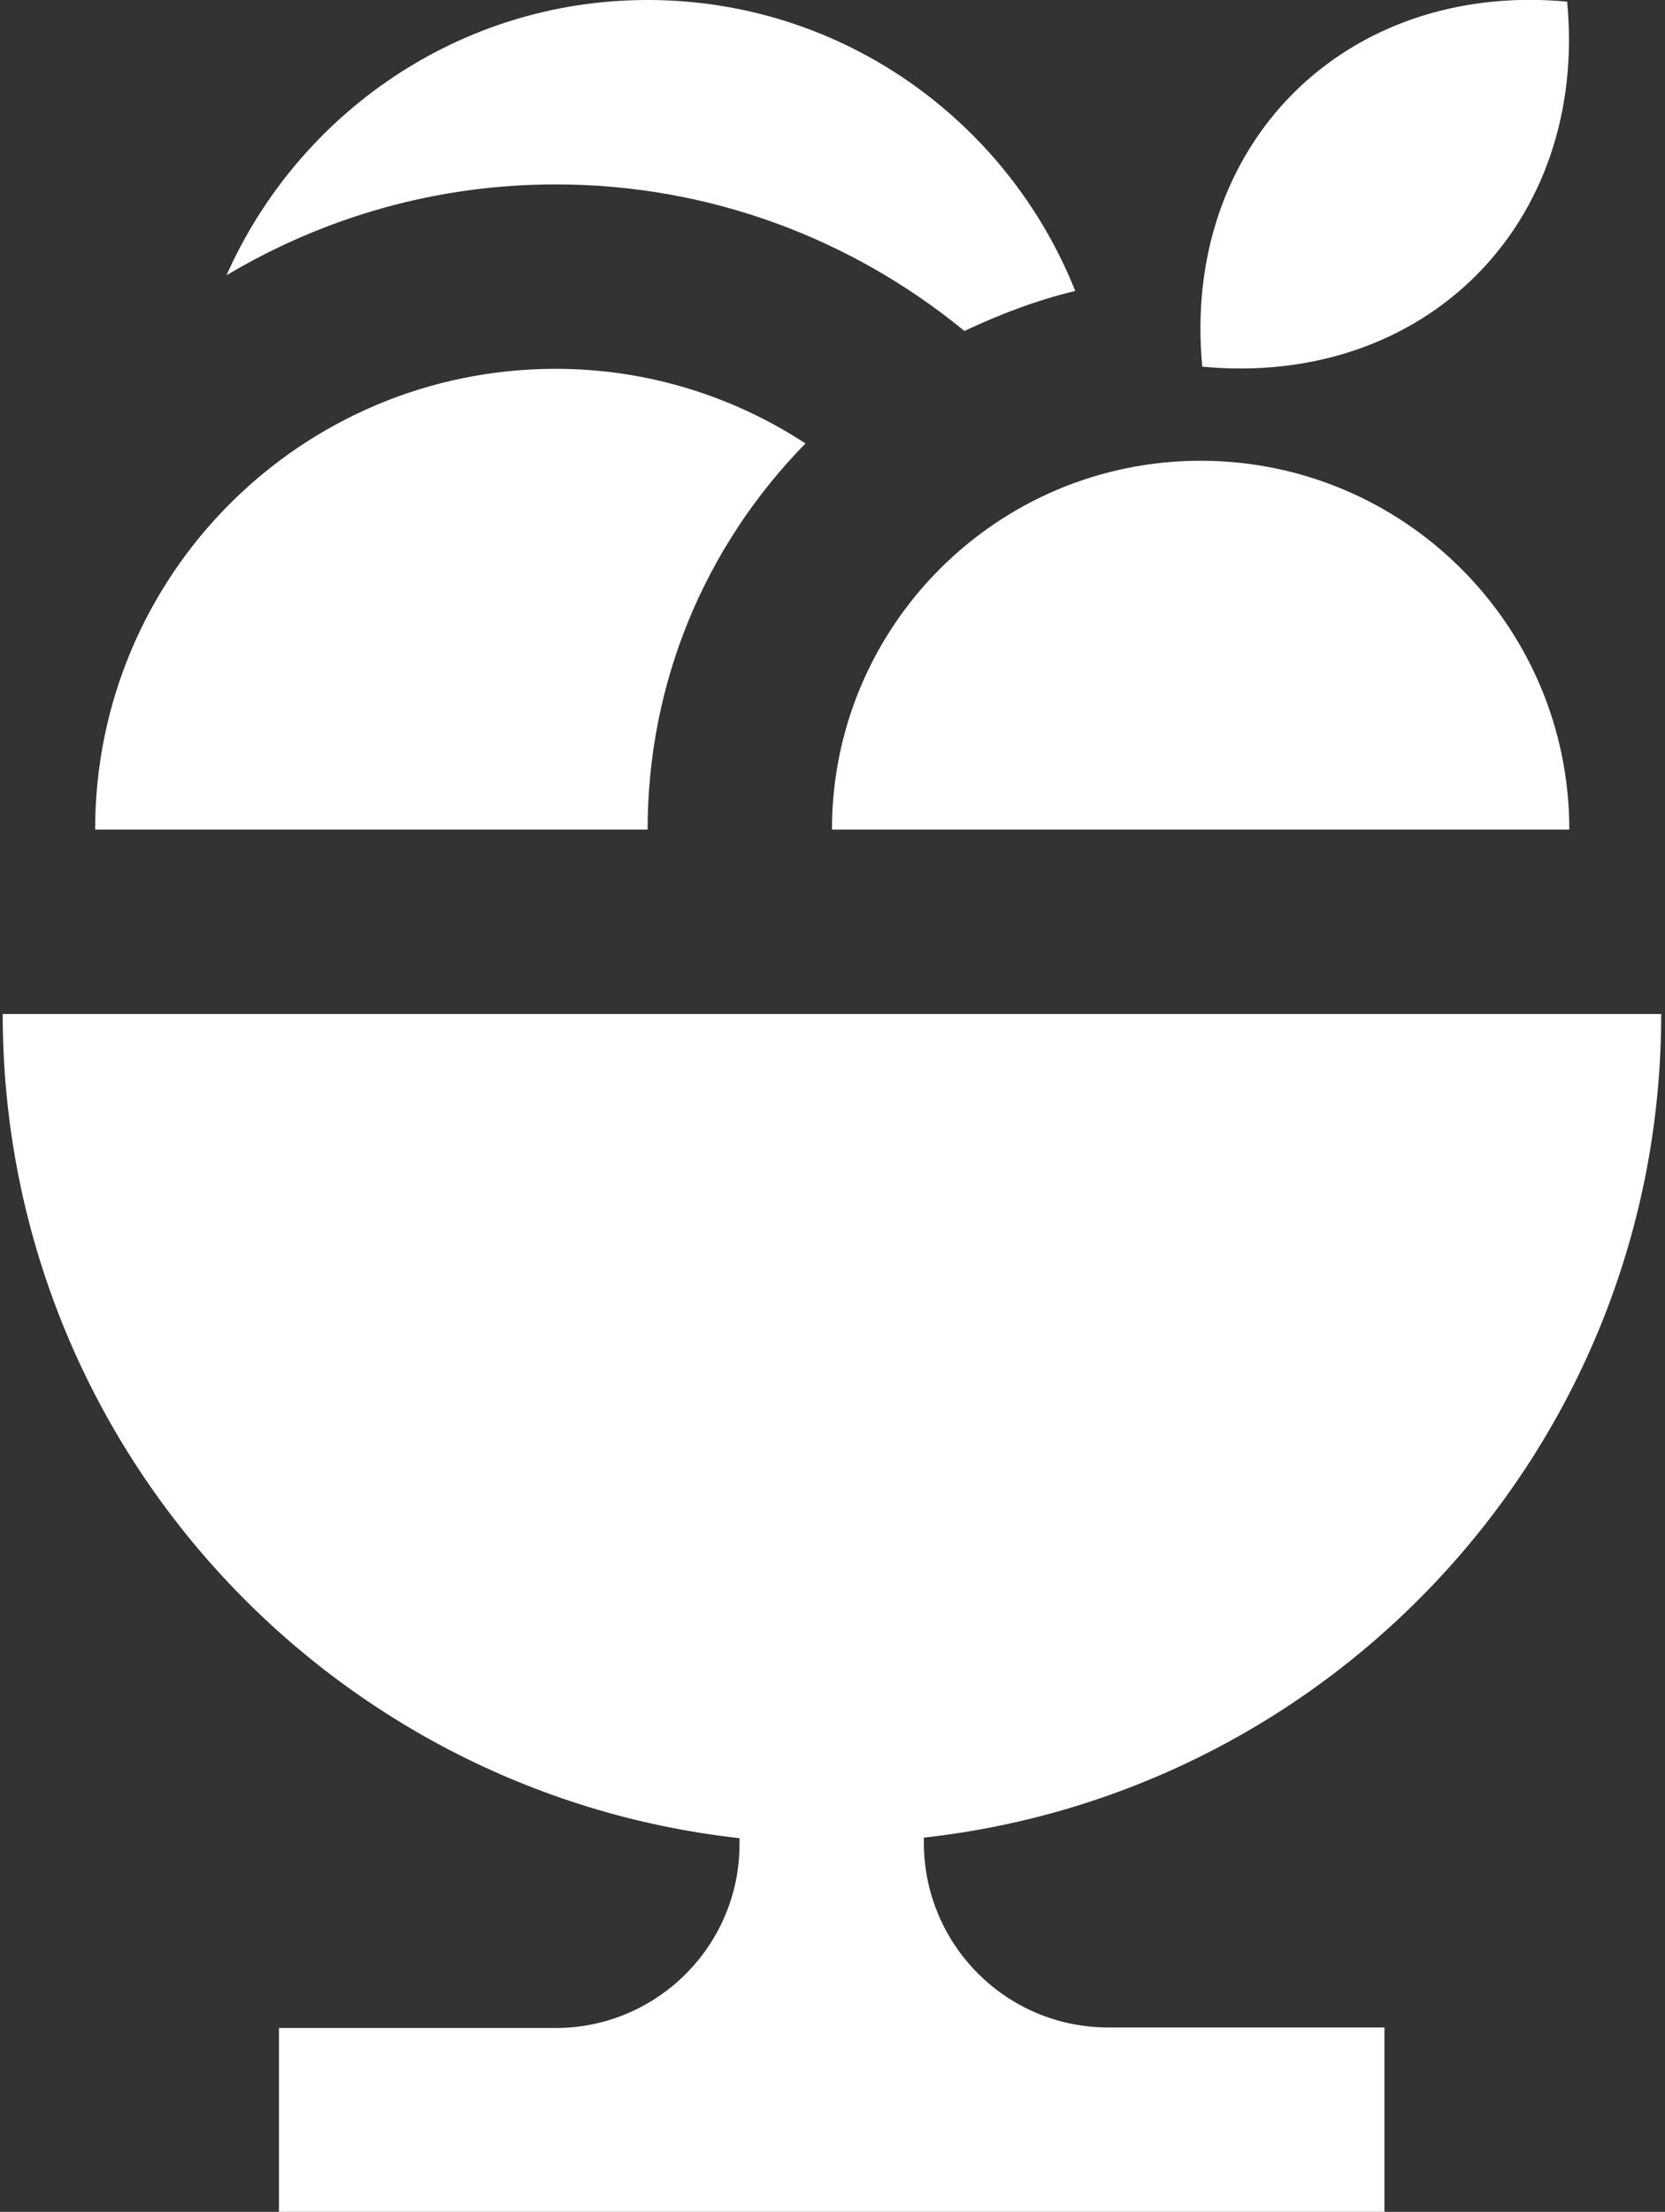
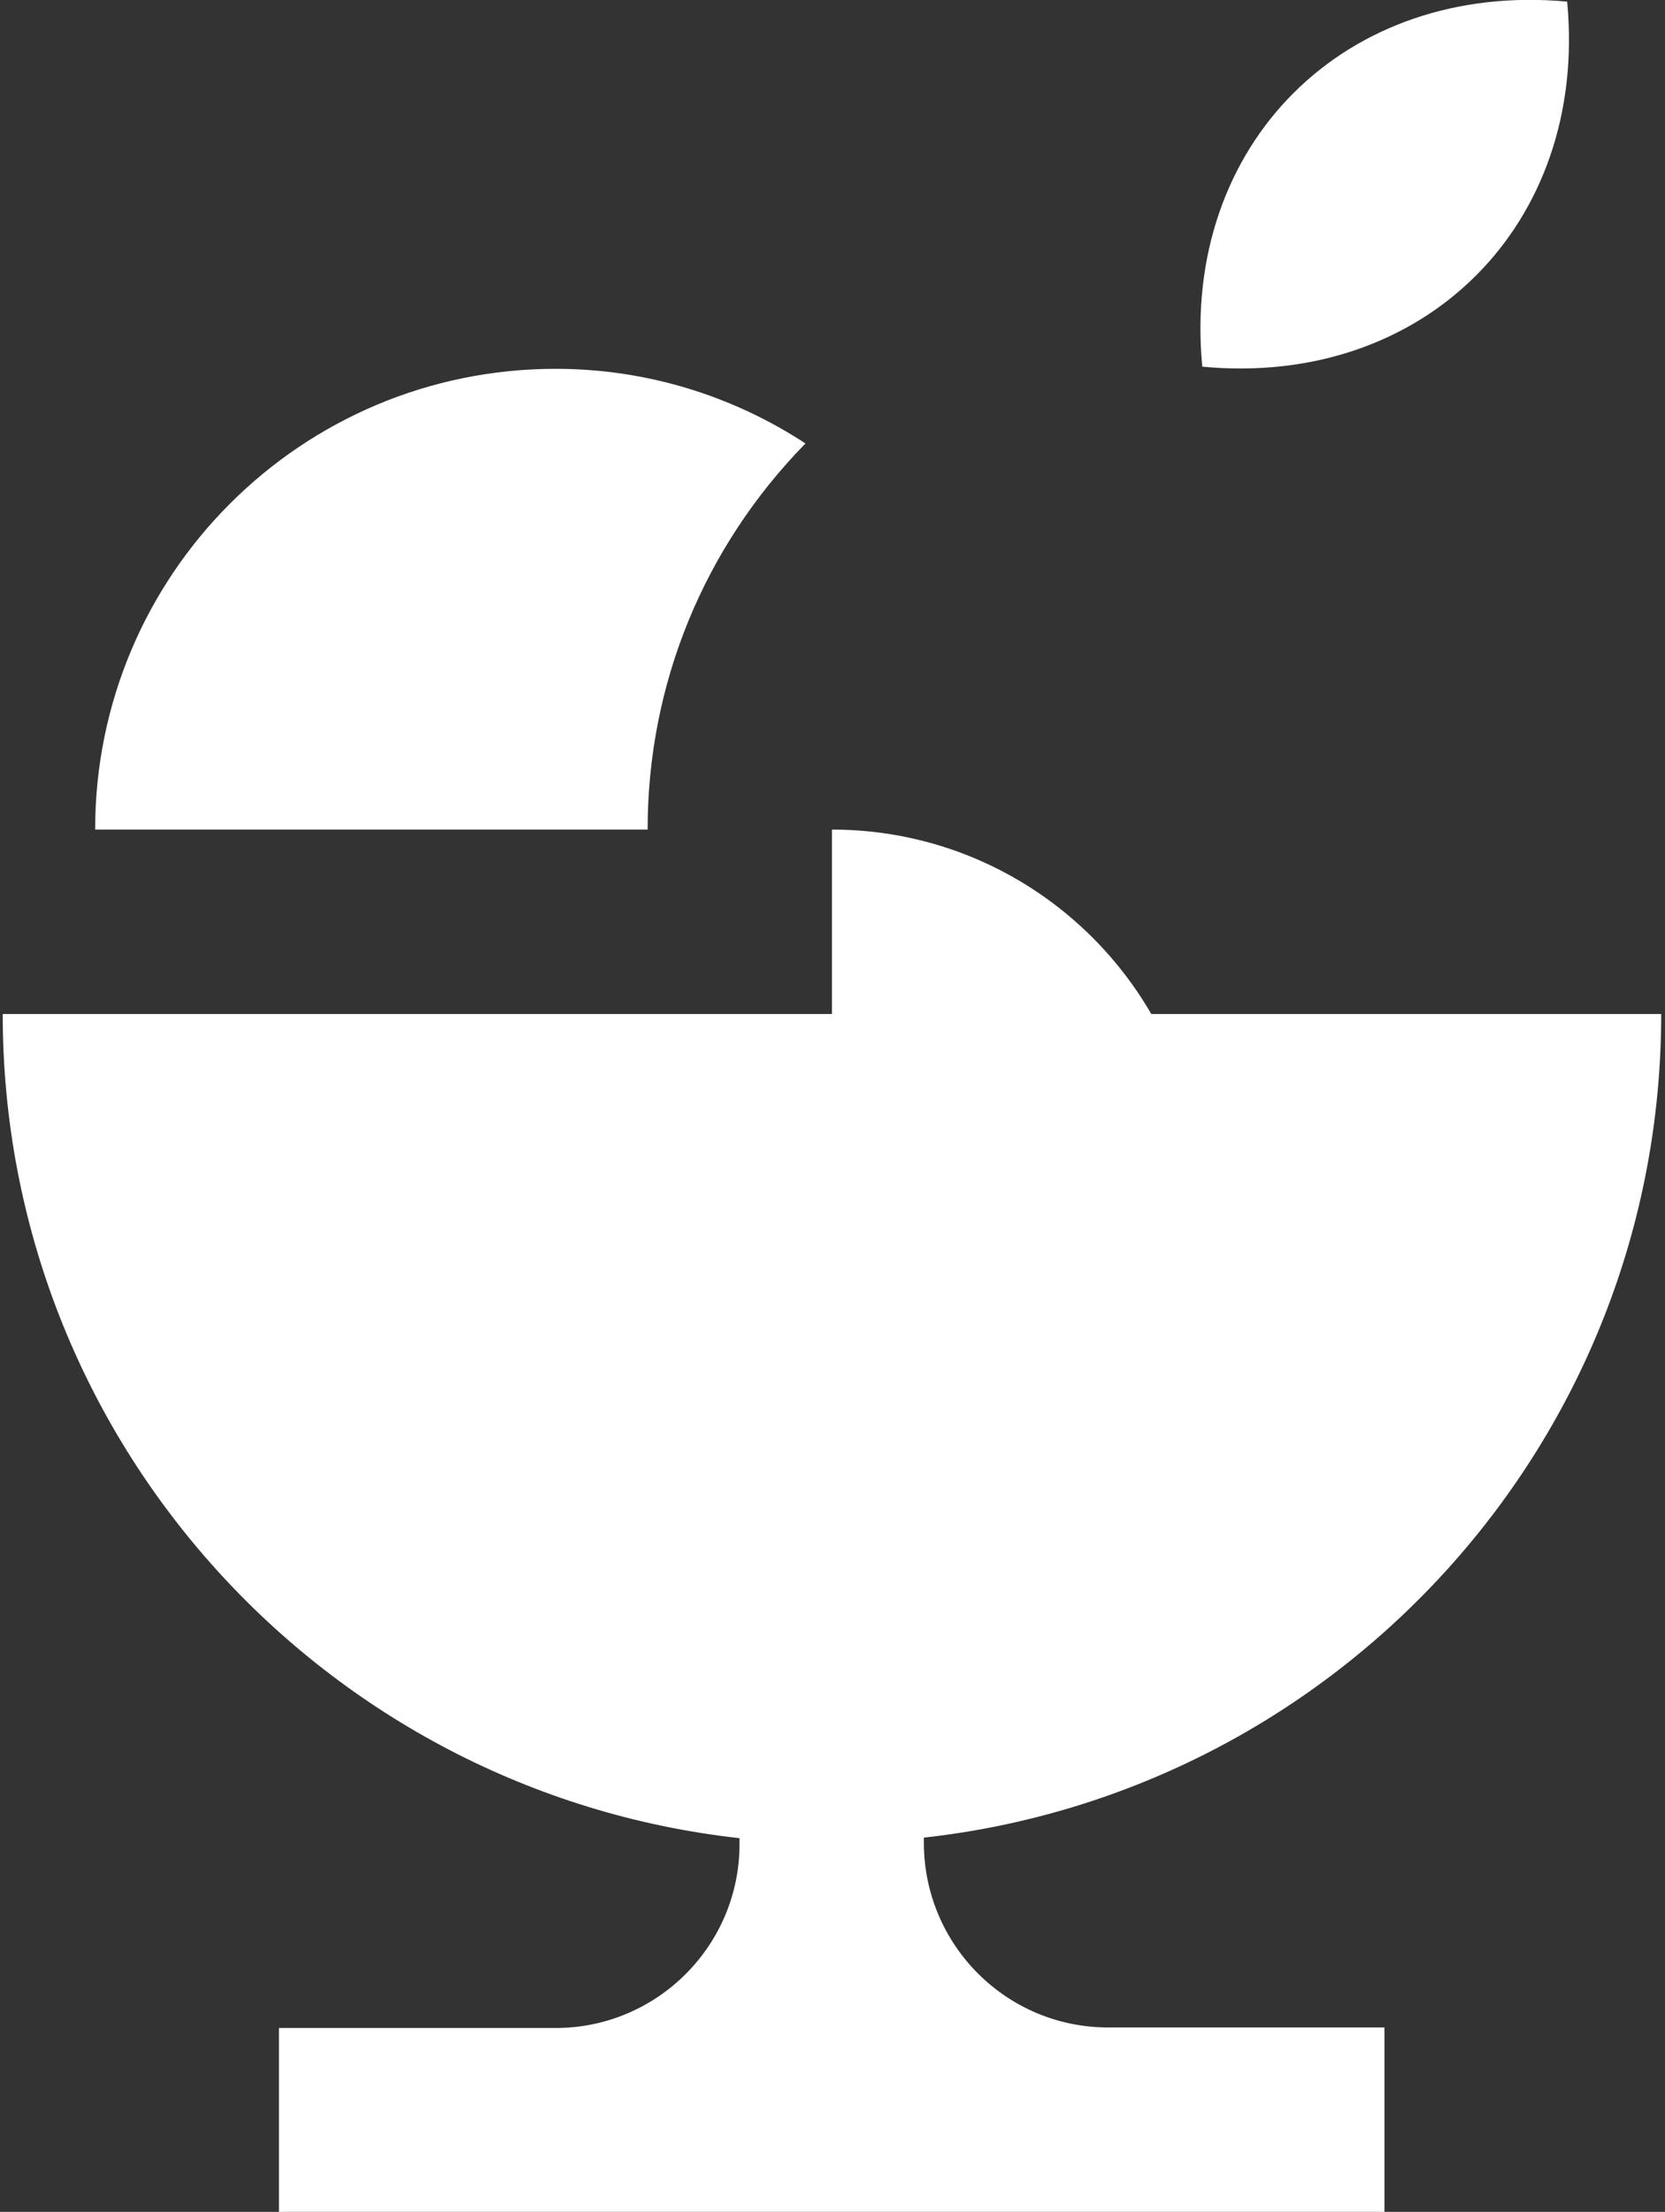
<svg xmlns="http://www.w3.org/2000/svg" xmlns:xlink="http://www.w3.org/1999/xlink" version="1.1" id="Ebene_1" x="0px" y="0px" viewBox="0 0 308 409" style="enable-background:new 0 0 308 409;" xml:space="preserve">
  <rect x="0" y="0" width="308" height="409" fill="#333333" stroke="none" />
  <style type="text/css">
	.st0{clip-path:url(#SVGID_2_);}
</style>
  <style>path{fill:white;}</style>
  <g>
    <g>
      <defs>
        <rect id="SVGID_1_" y="0" width="308" height="409" />
      </defs>
      <clipPath id="SVGID_2_">
        <use xlink:href="#SVGID_1_" style="overflow:visible;" />
      </clipPath>
      <path class="st0" d="M307.3,187.5H0.5c0,79,59.7,143.9,136.3,152.4v1.1c0,18.8-15.3,34-34,34v0H51.6V409h204.5v-34.1H205    c-18.8,0-34-15.2-34.1-34c0,0,0,0,0-0.1h0v-1C247.6,331.3,307.3,266.4,307.3,187.5L307.3,187.5z M307.3,187.5" />
      <path class="st0" d="M289.9,0.3c-41.1-3.8-71.4,26.4-67.5,67.5C263.5,71.7,293.8,41.5,289.9,0.3L289.9,0.3z M289.9,0.3" />
    </g>
    <path d="M102.8,68.2c-47.1,0-85.2,38.1-85.2,85.2h102.2c0-26.9,10.4-52.2,29.2-71.4C135.7,73.3,119.8,68.2,102.8,68.2L102.8,68.2z    M102.8,68.2" />
-     <path d="M153.9,153.4c0-37.6,30.5-68.2,68.2-68.2c37.6,0,68.2,30.5,68.2,68.2H153.9z M153.9,153.4" />
-     <path d="M102.8,34.1c28.7,0,55,10.2,75.6,27.1c6.6-3.1,13.4-5.7,20.5-7.4C186.4,22.4,155.8,0,119.8,0C85,0,55.2,21,41.9,50.9   C60.2,40,81,34.1,102.8,34.1L102.8,34.1z M102.8,34.1" />
+     <path d="M153.9,153.4c37.6,0,68.2,30.5,68.2,68.2H153.9z M153.9,153.4" />
  </g>
</svg>